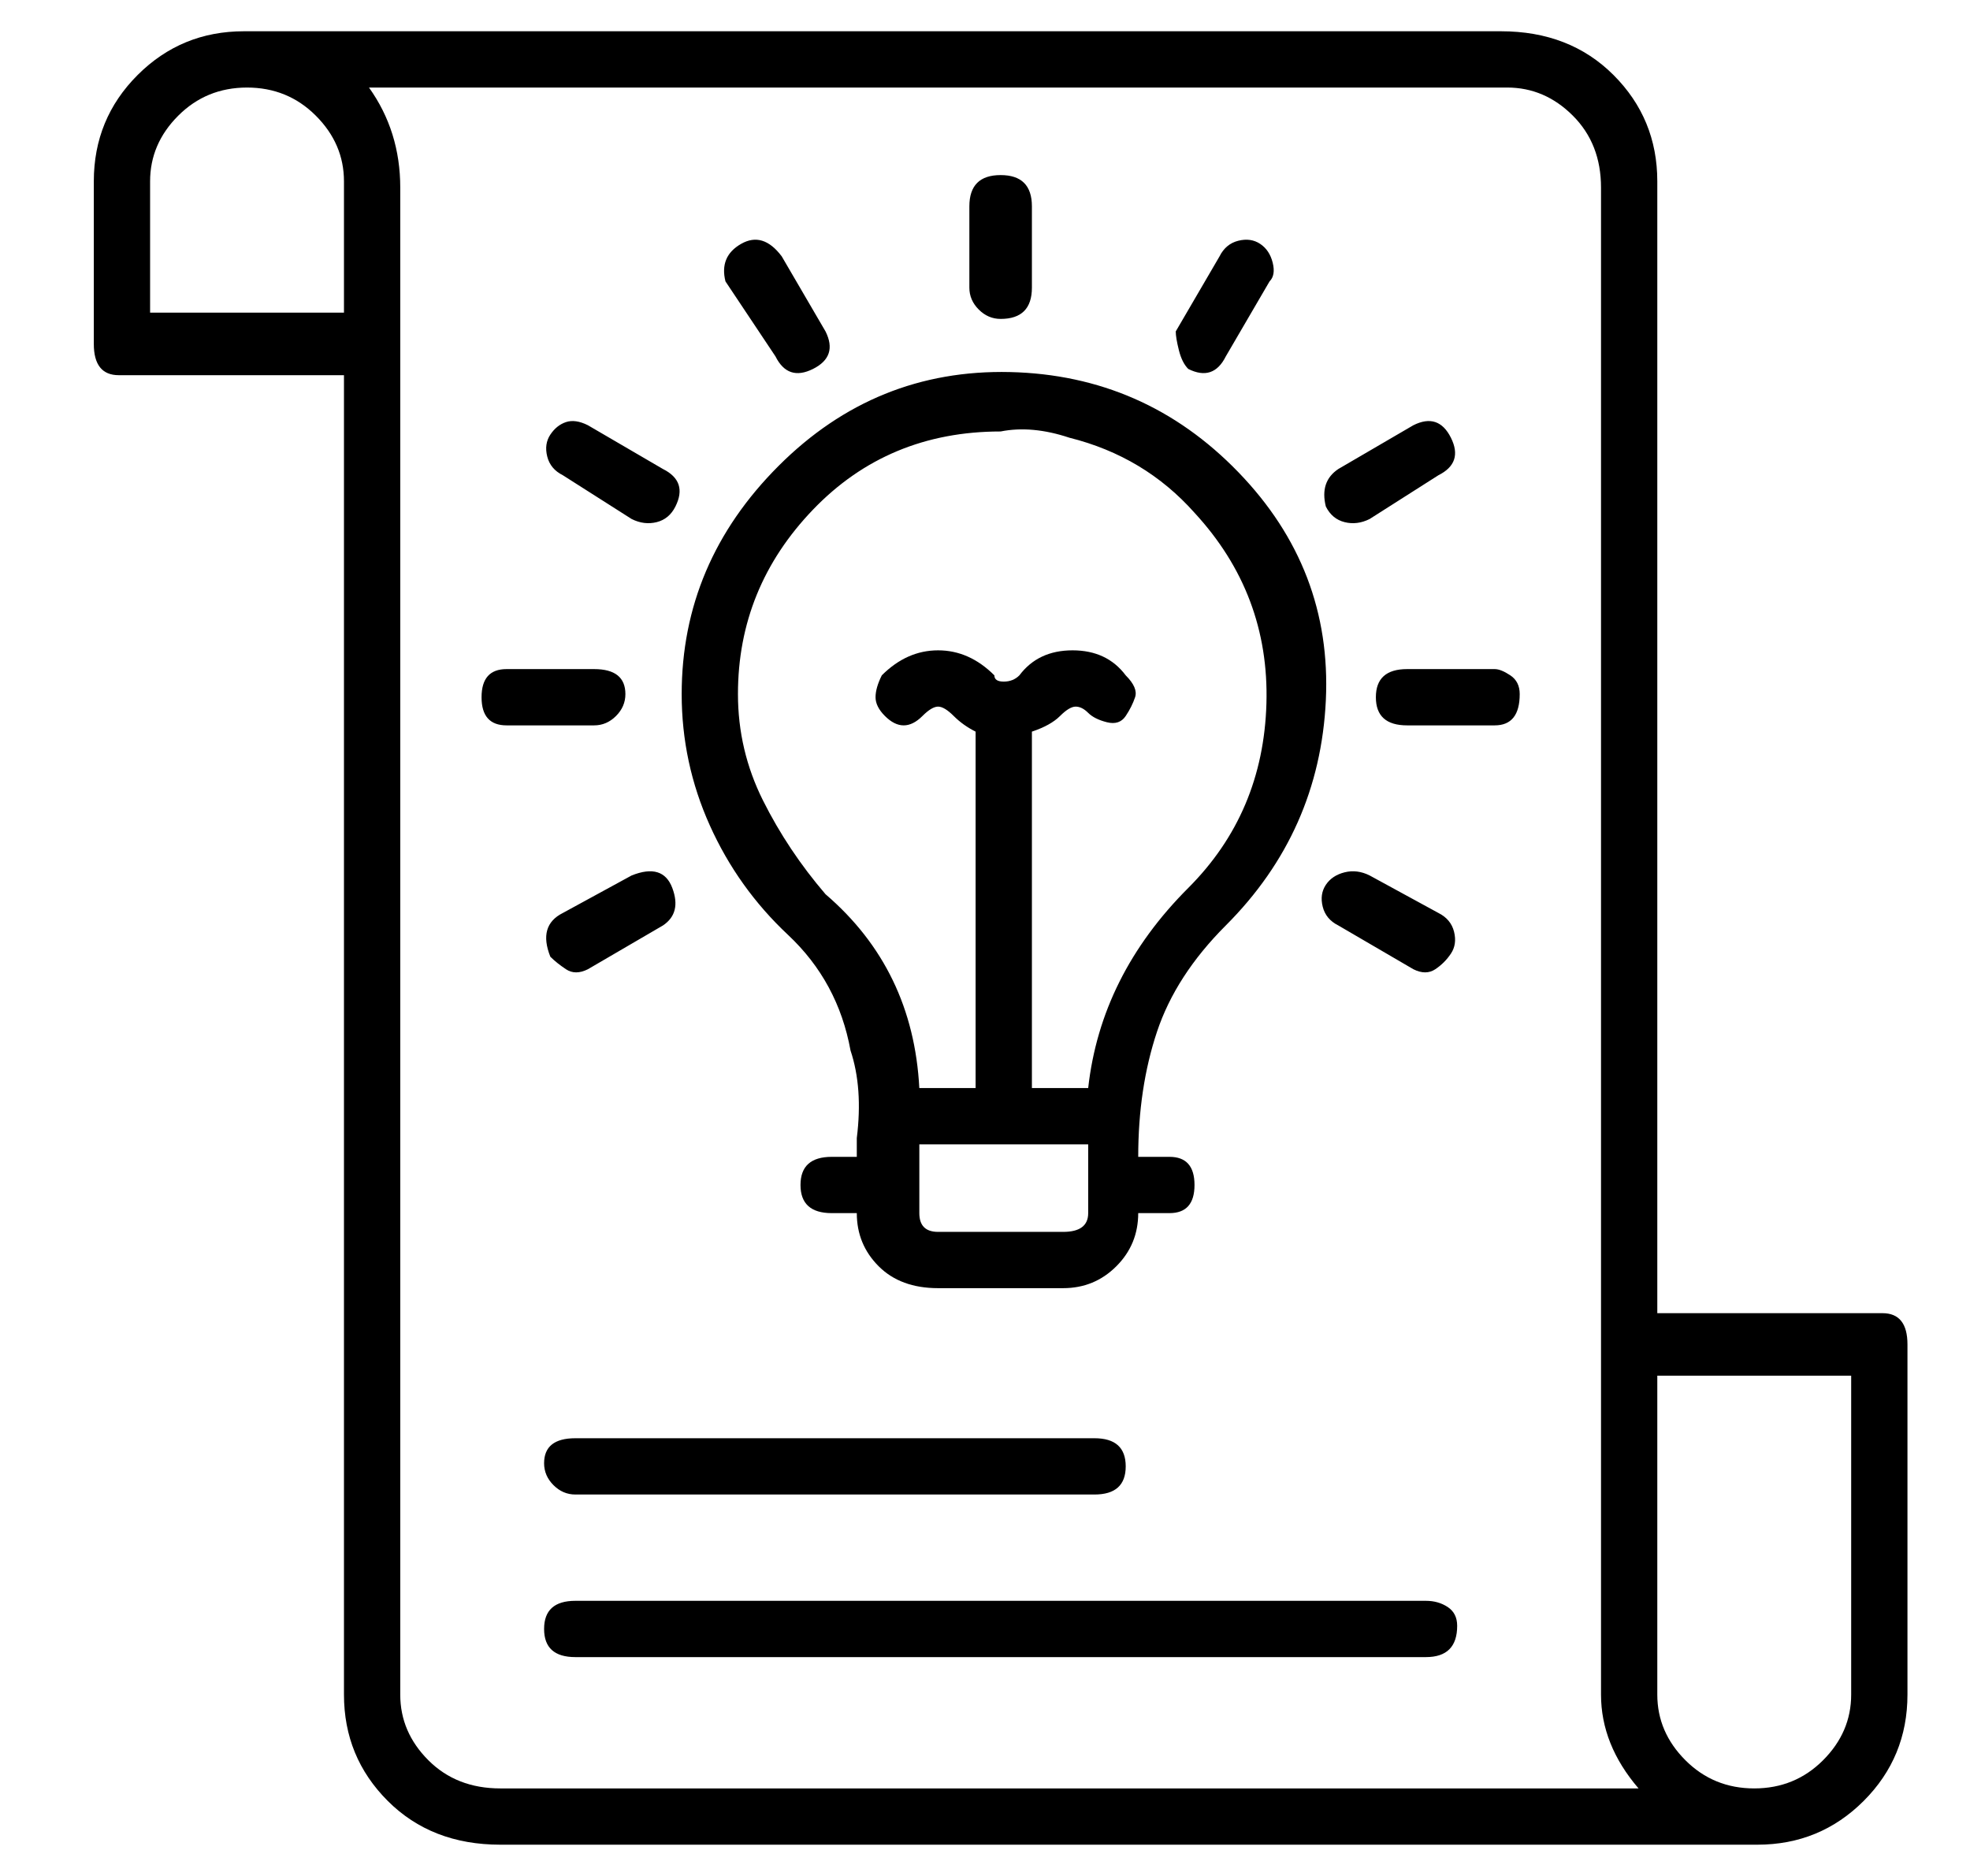
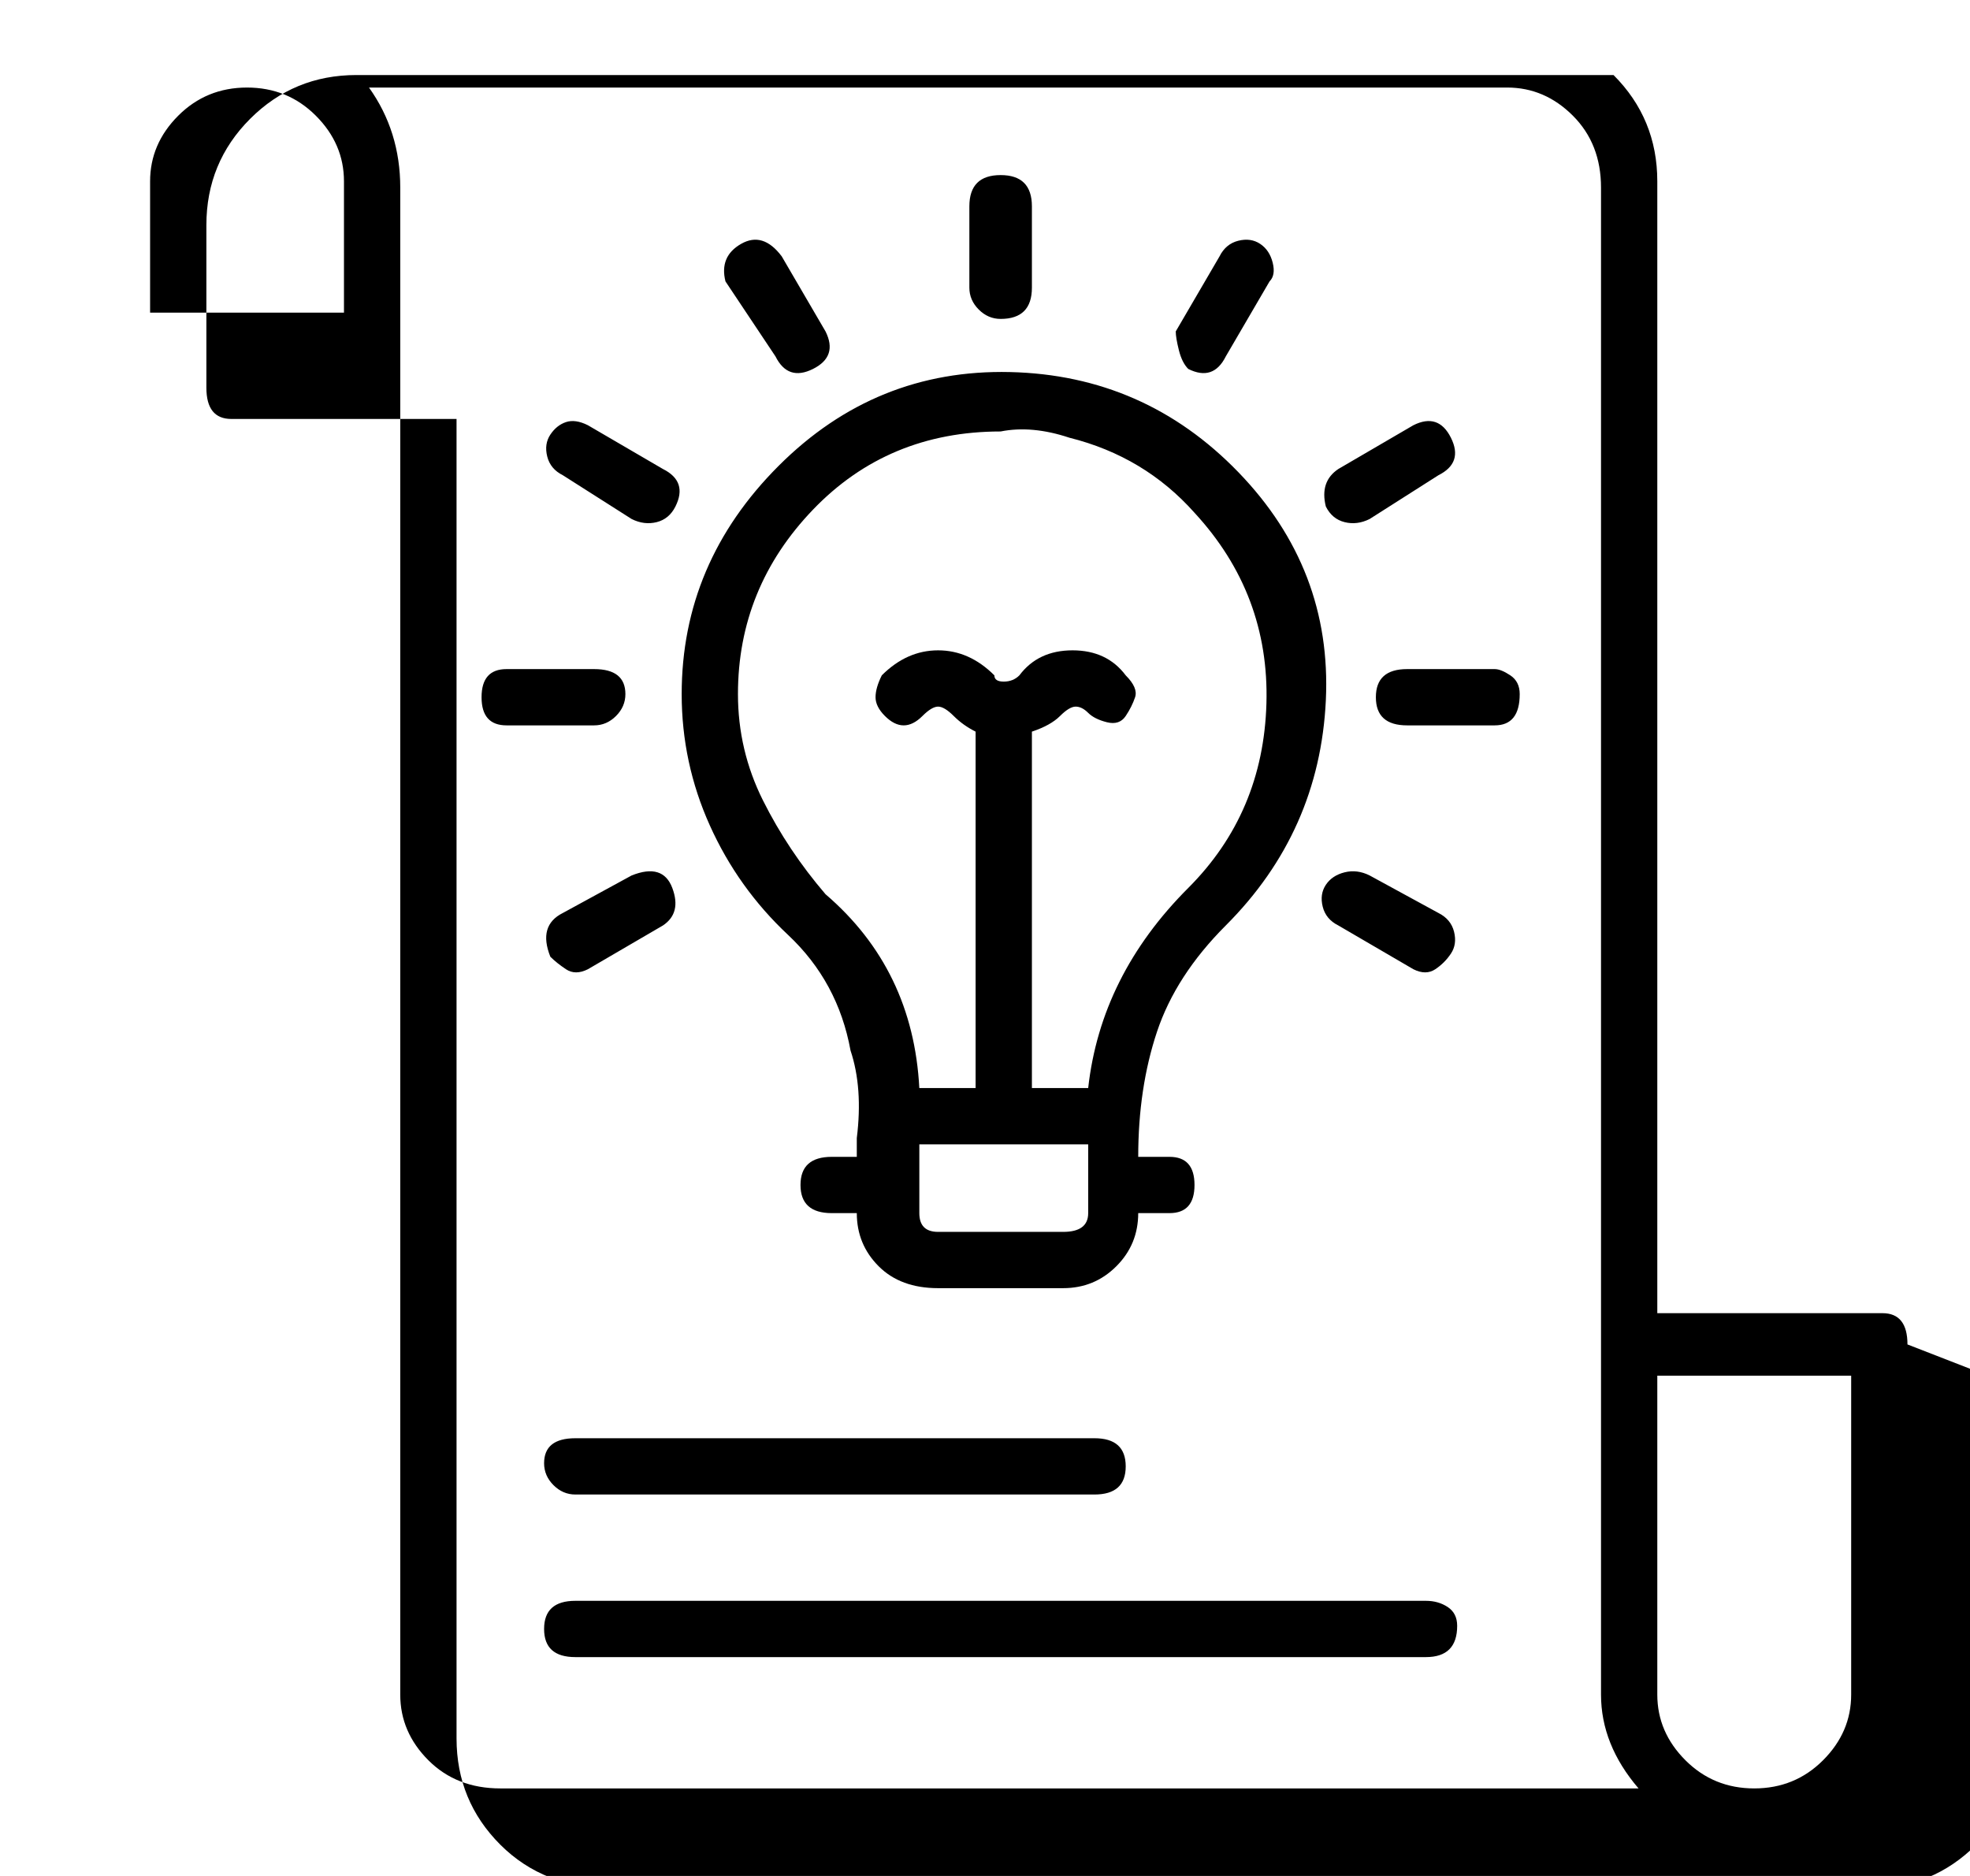
<svg xmlns="http://www.w3.org/2000/svg" version="1.1" viewBox="-10 0 315 300">
-   <path fill="currentColor" d="M295 215q0 -5 -4 -5h-36v-181q0 -10 -7 -17t-18 -7h-201q-10 0 -17 7t-7 17v26q0 5 4 5h36v211q0 10 7 17t18 7h201q10 0 17 -7t7 -17v-56zM14 29q0 -6 4.5 -10.5t11 -4.5t11 4.5t4.5 10.5v21h-31v-21zM54 271v-241q0 -9 -5 -16h182q6 0 10.5 4.5t4.5 11.5v241q0 8 6 15 h-182q-7 0 -11.5 -4.5t-4.5 -10.5zM286 271q0 6 -4.5 10.5t-11 4.5t-11 -4.5t-4.5 -10.5v-51h31v51zM127 185h-4q-5 0 -5 4.5t5 4.5h4q0 5 3.5 8.5t9.5 3.5h20q5 0 8.5 -3.5t3.5 -8.5h5q4 0 4 -4.5t-4 -4.5h-5q0 -11 3 -20t11 -17q15 -15 16 -36t-14 -36.5t-36.5 -16t-37 15 t-15.5 36.5q0 11 4.5 21t12.5 17.5t10 18.5q2 6 1 14v3zM164 194q0 3 -4 3h-20q-3 0 -3 -3v-11h27v11zM150 69v0q5 -1 11 1q12 3 20 12q12 13 11.5 30.5t-12.5 29.5q-14 14 -16 32h-9v-57q3 -1 4.5 -2.5t2.5 -1.5t2 1t3 1.5t3 -1t1.5 -3t-1.5 -3.5q-3 -4 -8.5 -4t-8.5 4 q-1 1 -2.5 1t-1.5 -1q-4 -4 -9 -4t-9 4q-1 2 -1 3.5t1.5 3t3 1.5t3 -1.5t2.5 -1.5t2.5 1.5t3.5 2.5v57h-9q-1 -19 -15 -31q-6 -7 -10 -15t-4 -17q0 -17 12 -29.5t30 -12.5zM229 107h-14q-5 0 -5 4.5t5 4.5h14q4 0 4 -5q0 -2 -1.5 -3t-2.5 -1zM209 83l11 -7q4 -2 2 -6t-6 -2 l-12 7q-3 2 -2 6q1 2 3 2.5t4 -0.5zM180 59q2 1 3.5 0.5t2.5 -2.5l7 -12q1 -1 0.5 -3t-2 -3t-3.5 -0.5t-3 2.5l-7 12q0 1 0.5 3t1.5 3zM150 51q5 0 5 -5v-13q0 -5 -5 -5t-5 5v13q0 2 1.5 3.5t3.5 1.5zM114 57q2 4 6 2t2 -6l-7 -12q-3 -4 -6.5 -2t-2.5 6zM80 76l11 7 q2 1 4 0.5t3 -2.5t0.5 -3.5t-2.5 -2.5l-12 -7q-2 -1 -3.5 -0.5t-2.5 2t-0.5 3.5t2.5 3zM90 111q0 -4 -5 -4h-14q-4 0 -4 4.5t4 4.5h14q2 0 3.5 -1.5t1.5 -3.5zM84 155l12 -7q3 -2 1.5 -6t-6.5 -2l-11 6q-4 2 -2 7q1 1 2.5 2t3.5 0zM204 148l12 7q2 1 3.5 0t2.5 -2.5 t0.5 -3.5t-2.5 -3l-11 -6q-2 -1 -4 -0.5t-3 2t-0.5 3.5t2.5 3zM218 256h-136q-5 0 -5 4.5t5 4.5h136q5 0 5 -5q0 -2 -1.5 -3t-3.5 -1zM82 239h83q5 0 5 -4.5t-5 -4.5h-83q-5 0 -5 4q0 2 1.5 3.5t3.5 1.5z" />
+   <path fill="currentColor" d="M295 215q0 -5 -4 -5h-36v-181q0 -10 -7 -17h-201q-10 0 -17 7t-7 17v26q0 5 4 5h36v211q0 10 7 17t18 7h201q10 0 17 -7t7 -17v-56zM14 29q0 -6 4.5 -10.5t11 -4.5t11 4.5t4.5 10.5v21h-31v-21zM54 271v-241q0 -9 -5 -16h182q6 0 10.5 4.5t4.5 11.5v241q0 8 6 15 h-182q-7 0 -11.5 -4.5t-4.5 -10.5zM286 271q0 6 -4.5 10.5t-11 4.5t-11 -4.5t-4.5 -10.5v-51h31v51zM127 185h-4q-5 0 -5 4.5t5 4.5h4q0 5 3.5 8.5t9.5 3.5h20q5 0 8.5 -3.5t3.5 -8.5h5q4 0 4 -4.5t-4 -4.5h-5q0 -11 3 -20t11 -17q15 -15 16 -36t-14 -36.5t-36.5 -16t-37 15 t-15.5 36.5q0 11 4.5 21t12.5 17.5t10 18.5q2 6 1 14v3zM164 194q0 3 -4 3h-20q-3 0 -3 -3v-11h27v11zM150 69v0q5 -1 11 1q12 3 20 12q12 13 11.5 30.5t-12.5 29.5q-14 14 -16 32h-9v-57q3 -1 4.5 -2.5t2.5 -1.5t2 1t3 1.5t3 -1t1.5 -3t-1.5 -3.5q-3 -4 -8.5 -4t-8.5 4 q-1 1 -2.5 1t-1.5 -1q-4 -4 -9 -4t-9 4q-1 2 -1 3.5t1.5 3t3 1.5t3 -1.5t2.5 -1.5t2.5 1.5t3.5 2.5v57h-9q-1 -19 -15 -31q-6 -7 -10 -15t-4 -17q0 -17 12 -29.5t30 -12.5zM229 107h-14q-5 0 -5 4.5t5 4.5h14q4 0 4 -5q0 -2 -1.5 -3t-2.5 -1zM209 83l11 -7q4 -2 2 -6t-6 -2 l-12 7q-3 2 -2 6q1 2 3 2.5t4 -0.5zM180 59q2 1 3.5 0.5t2.5 -2.5l7 -12q1 -1 0.5 -3t-2 -3t-3.5 -0.5t-3 2.5l-7 12q0 1 0.5 3t1.5 3zM150 51q5 0 5 -5v-13q0 -5 -5 -5t-5 5v13q0 2 1.5 3.5t3.5 1.5zM114 57q2 4 6 2t2 -6l-7 -12q-3 -4 -6.5 -2t-2.5 6zM80 76l11 7 q2 1 4 0.5t3 -2.5t0.5 -3.5t-2.5 -2.5l-12 -7q-2 -1 -3.5 -0.5t-2.5 2t-0.5 3.5t2.5 3zM90 111q0 -4 -5 -4h-14q-4 0 -4 4.5t4 4.5h14q2 0 3.5 -1.5t1.5 -3.5zM84 155l12 -7q3 -2 1.5 -6t-6.5 -2l-11 6q-4 2 -2 7q1 1 2.5 2t3.5 0zM204 148l12 7q2 1 3.5 0t2.5 -2.5 t0.5 -3.5t-2.5 -3l-11 -6q-2 -1 -4 -0.5t-3 2t-0.5 3.5t2.5 3zM218 256h-136q-5 0 -5 4.5t5 4.5h136q5 0 5 -5q0 -2 -1.5 -3t-3.5 -1zM82 239h83q5 0 5 -4.5t-5 -4.5h-83q-5 0 -5 4q0 2 1.5 3.5t3.5 1.5z" />
</svg>